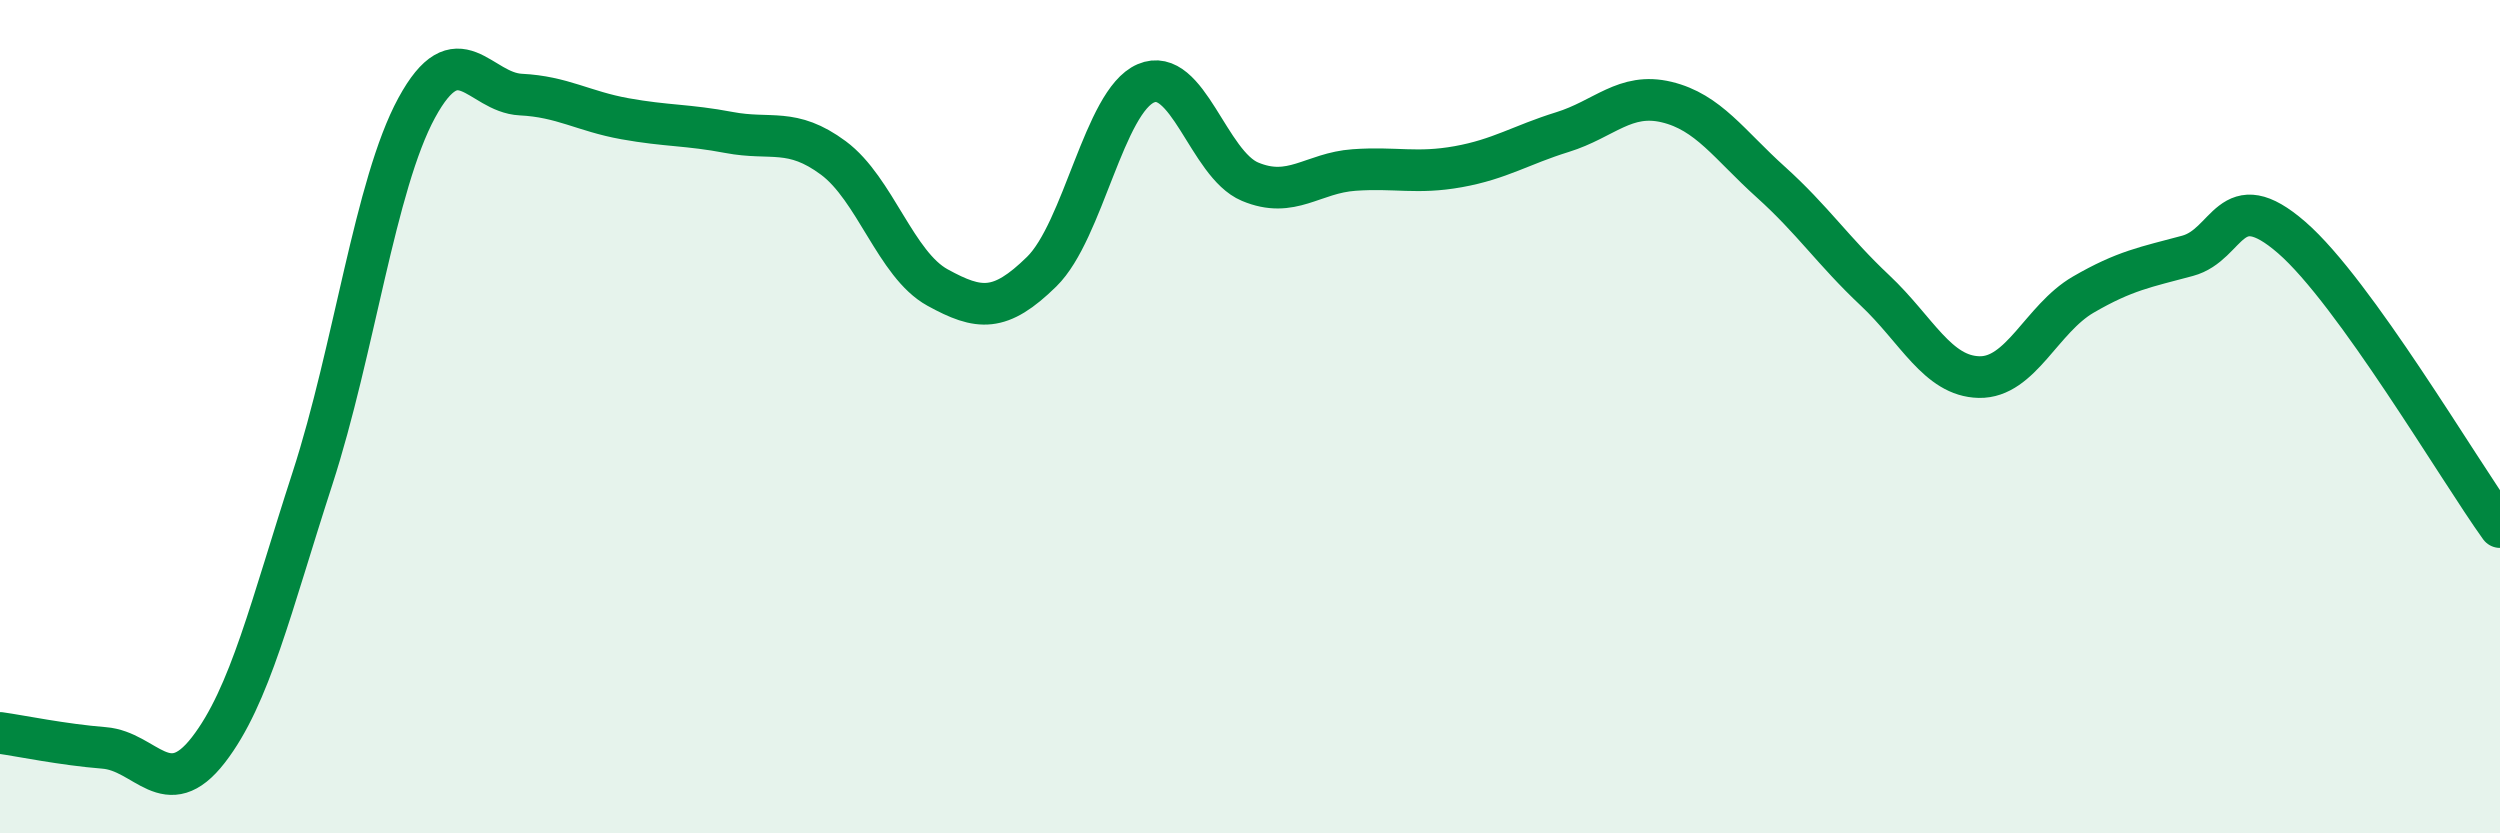
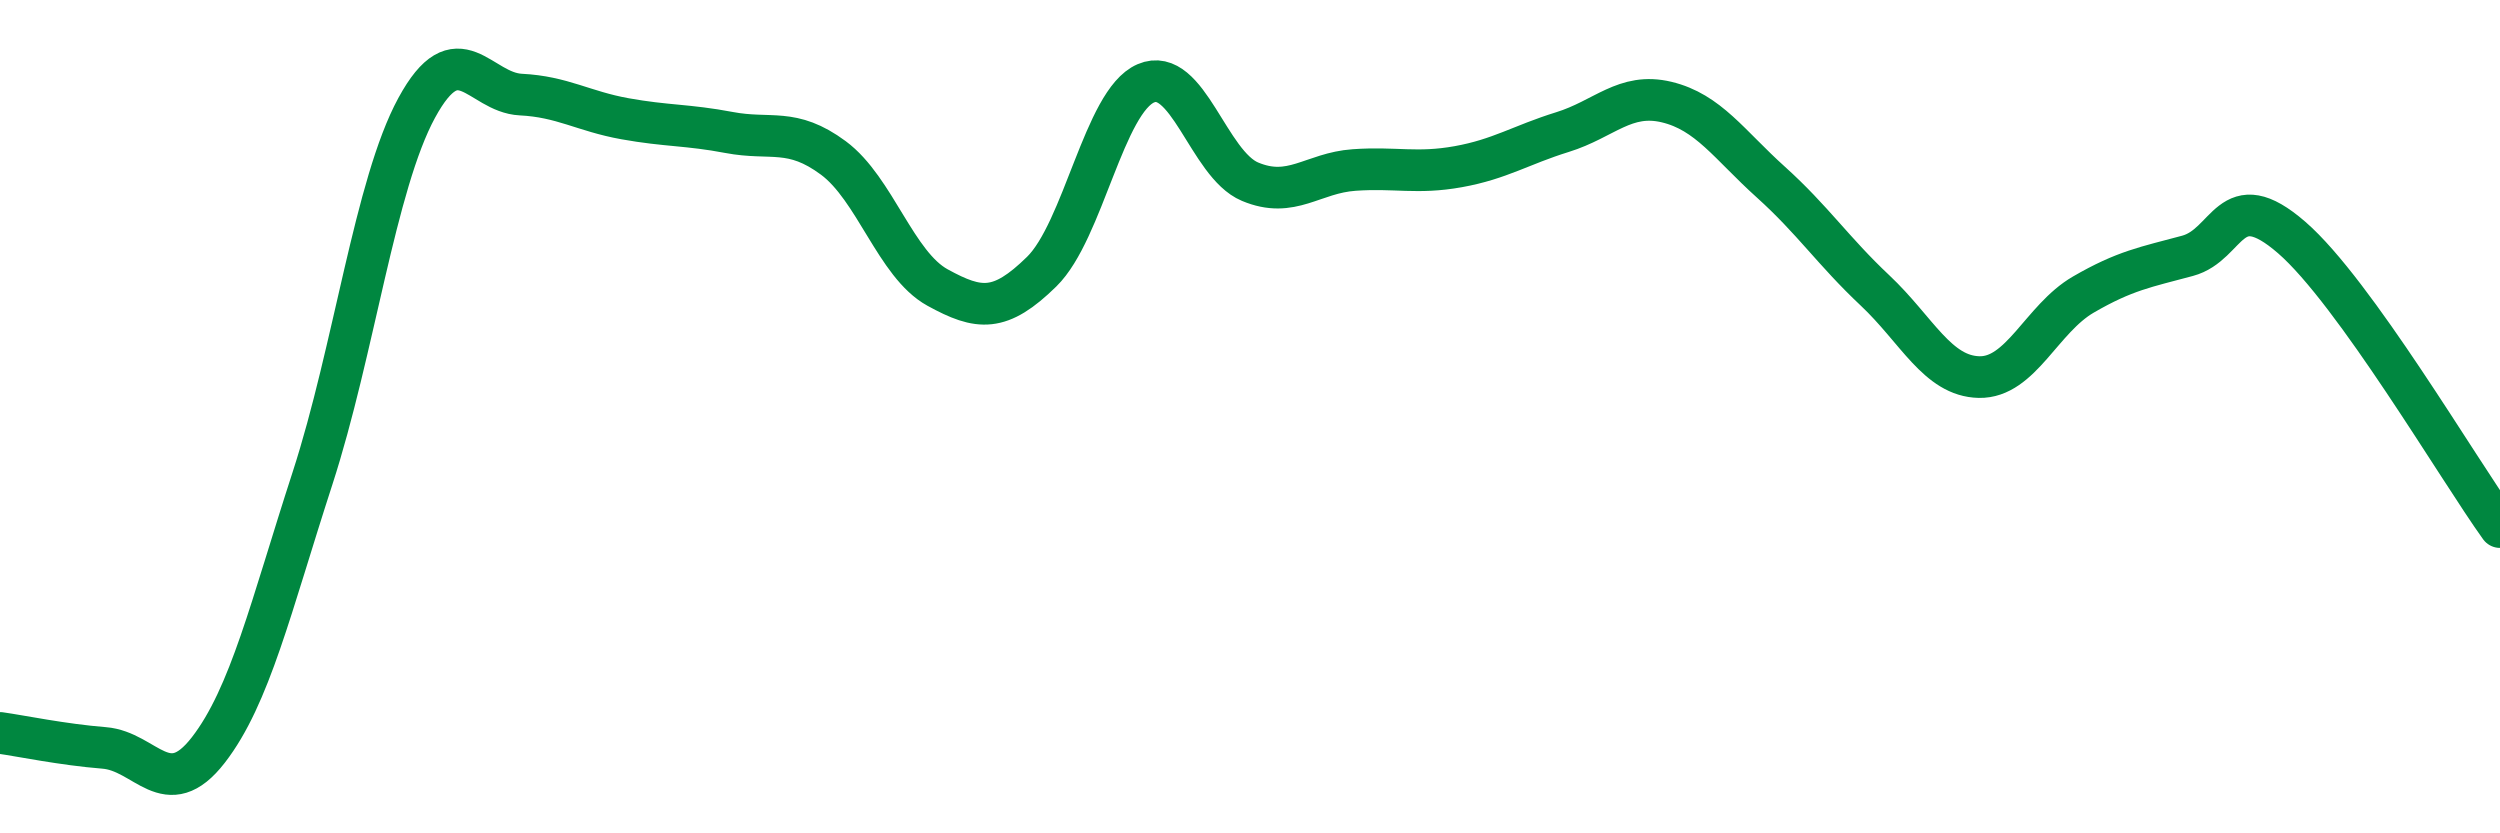
<svg xmlns="http://www.w3.org/2000/svg" width="60" height="20" viewBox="0 0 60 20">
-   <path d="M 0,17.59 C 0.5,17.66 1.5,17.87 2.5,17.95 C 3.5,18.03 4,19.29 5,18 C 6,16.71 6.5,14.56 7.5,11.48 C 8.5,8.4 9,4.43 10,2.59 C 11,0.75 11.5,2.22 12.5,2.27 C 13.5,2.32 14,2.67 15,2.85 C 16,3.03 16.5,2.99 17.5,3.18 C 18.5,3.37 19,3.05 20,3.79 C 21,4.53 21.5,6.35 22.5,6.9 C 23.5,7.45 24,7.5 25,6.52 C 26,5.54 26.5,2.43 27.5,2 C 28.5,1.57 29,3.94 30,4.36 C 31,4.78 31.5,4.15 32.5,4.08 C 33.5,4.01 34,4.18 35,4 C 36,3.82 36.5,3.48 37.5,3.17 C 38.5,2.86 39,2.21 40,2.45 C 41,2.69 41.5,3.47 42.5,4.37 C 43.5,5.27 44,6.03 45,6.97 C 46,7.91 46.5,9.03 47.5,9.05 C 48.5,9.07 49,7.65 50,7.07 C 51,6.49 51.5,6.41 52.5,6.14 C 53.5,5.87 53.5,4.4 55,5.7 C 56.5,7 59,11.26 60,12.65L60 20L0 20Z" fill="#008740" opacity="0.1" stroke-linecap="round" stroke-linejoin="round" />
  <path d="M 0,17.59 C 0.5,17.66 1.5,17.87 2.5,17.95 C 3.5,18.03 4,19.29 5,18 C 6,16.71 6.5,14.56 7.5,11.48 C 8.5,8.4 9,4.43 10,2.59 C 11,0.75 11.5,2.22 12.5,2.27 C 13.5,2.32 14,2.67 15,2.85 C 16,3.03 16.5,2.99 17.5,3.18 C 18.5,3.37 19,3.05 20,3.79 C 21,4.53 21.5,6.35 22.5,6.9 C 23.5,7.45 24,7.5 25,6.52 C 26,5.54 26.5,2.43 27.5,2 C 28.5,1.57 29,3.94 30,4.36 C 31,4.78 31.5,4.15 32.5,4.08 C 33.5,4.01 34,4.18 35,4 C 36,3.82 36.5,3.48 37.5,3.17 C 38.5,2.86 39,2.21 40,2.45 C 41,2.69 41.5,3.47 42.5,4.37 C 43.5,5.27 44,6.03 45,6.97 C 46,7.91 46.5,9.03 47.5,9.05 C 48.5,9.07 49,7.65 50,7.07 C 51,6.49 51.5,6.41 52.5,6.14 C 53.5,5.87 53.5,4.4 55,5.7 C 56.5,7 59,11.26 60,12.65" stroke="#008740" stroke-width="1" fill="none" stroke-linecap="round" stroke-linejoin="round" />
</svg>